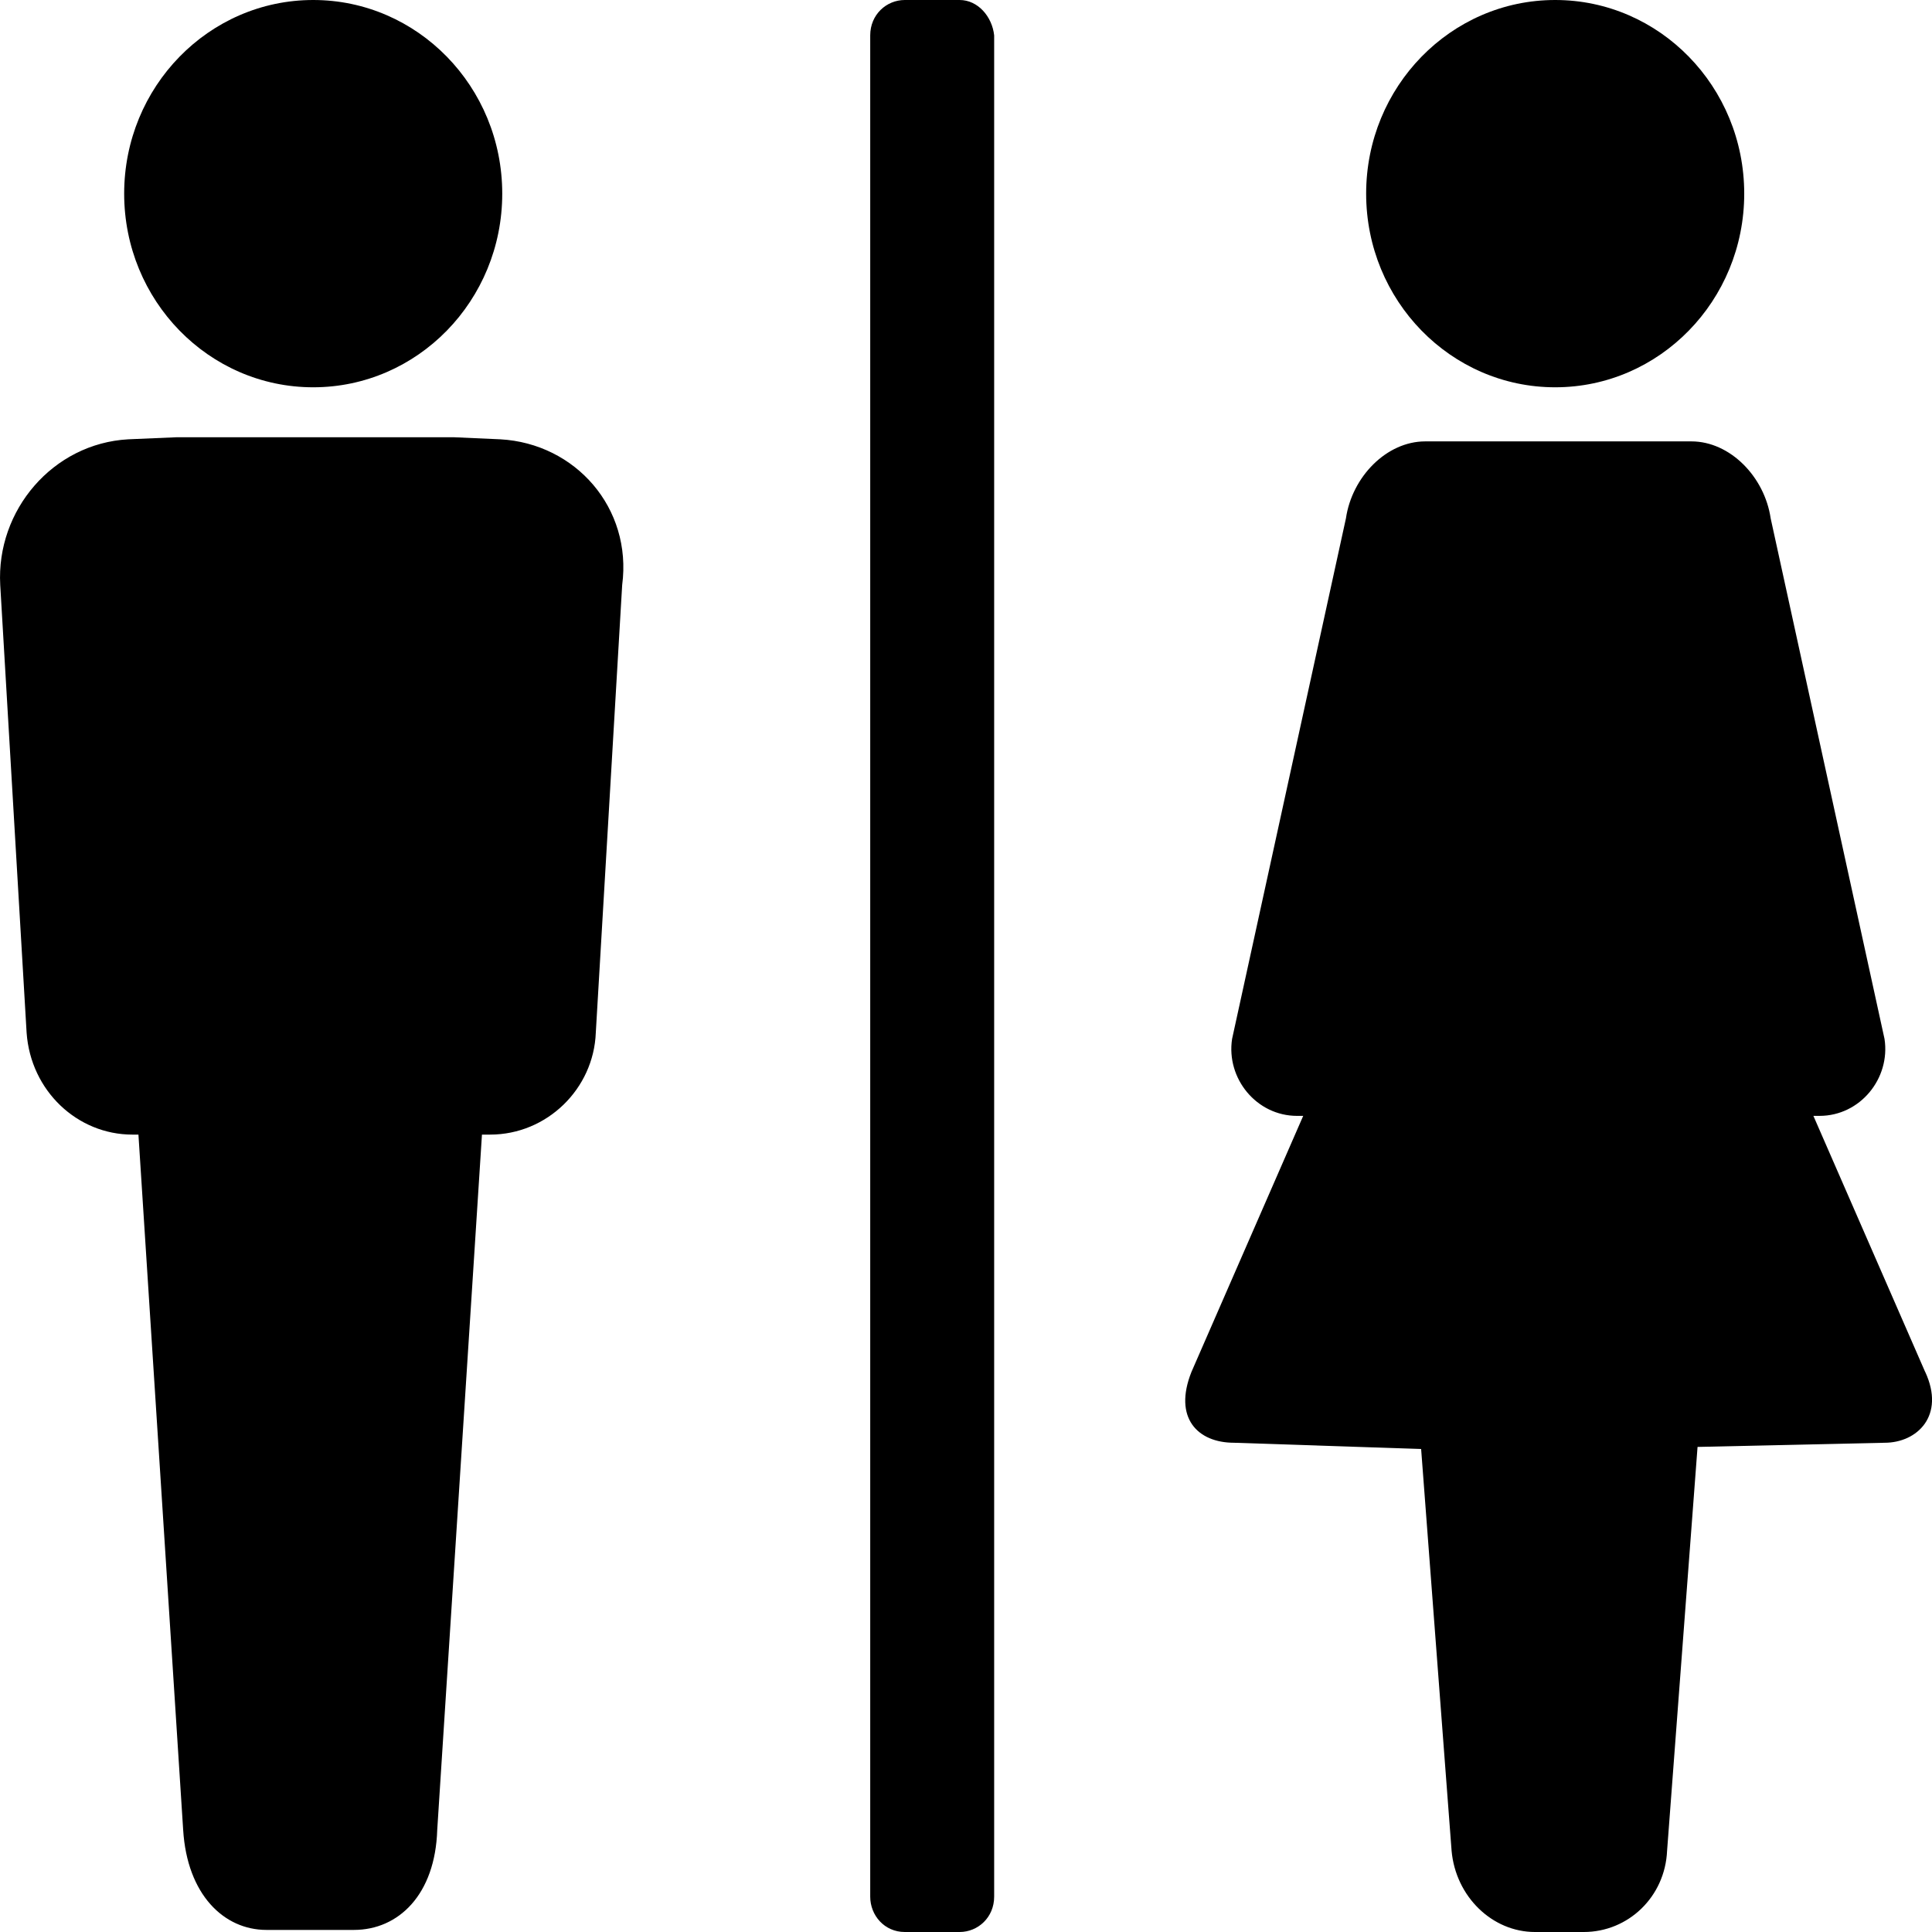
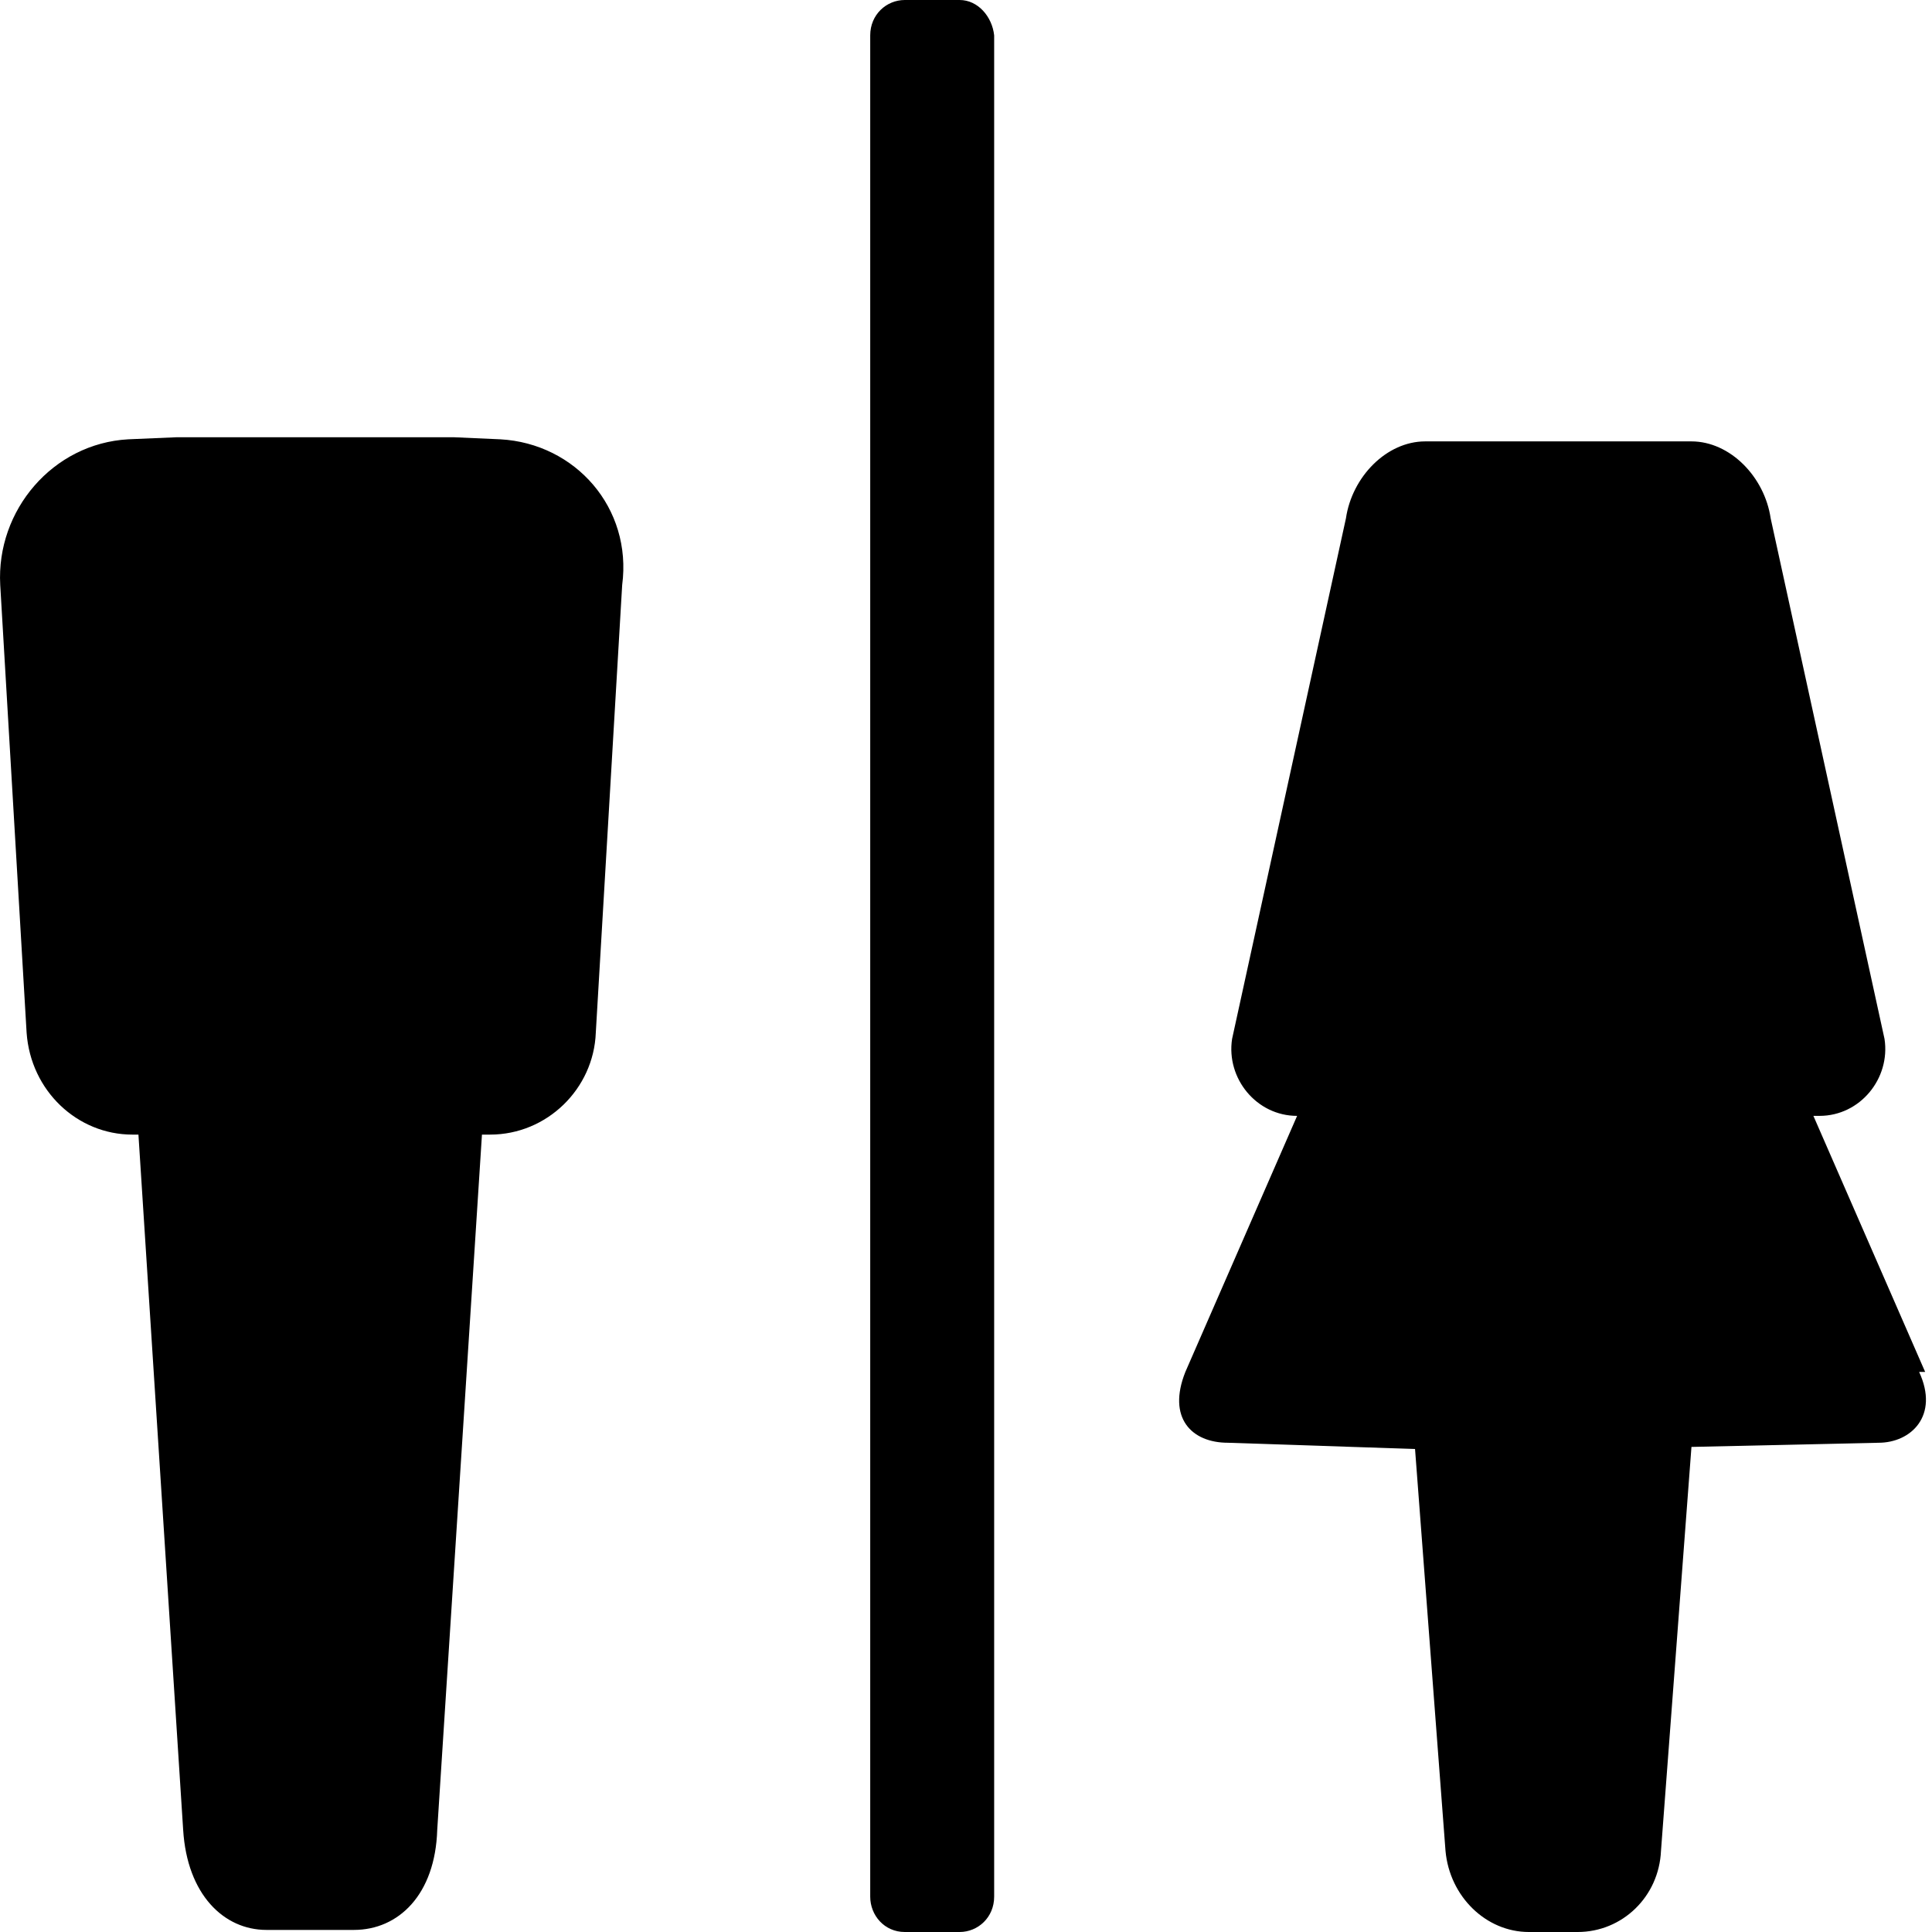
<svg xmlns="http://www.w3.org/2000/svg" width="26" height="26" viewBox="0 0 26 26">
  <g fill="none" fill-rule="evenodd">
    <g fill="#000" fill-rule="nonzero">
      <g>
        <g>
          <g transform="translate(-468, -548) translate(468, 495) translate(0, 53) translate(0, 0)">
            <path d="M12.914 0h-.738c-.246 0-.465.196-.465.476v25.048c0 .252.191.476.465.476h.738c.247 0 .465-.196.465-.476V.476C13.352.224 13.161 0 12.914 0z" />
-             <ellipse cx="20.929" cy="2.606" rx="2.544" ry="2.606" />
-             <path d="M25.908 18.463l-1.504-3.446h.082c.547 0 .957-.504.875-1.036l-1.532-7.005c-.082-.56-.547-1.036-1.067-1.036H19.18c-.52 0-.985.476-1.067 1.036l-1.532 7.005c-.082.532.328 1.036.875 1.036h.082l-1.504 3.446c-.246.617.082.953.574.953l2.517.084.41 5.407c.055.617.547 1.093 1.122 1.093h.656c.602 0 1.095-.476 1.122-1.093l.41-5.435 2.517-.056c.438 0 .82-.364.547-.953zM6.732 5.912l-.629-.028h-3.72l-.657.028c-1.012.056-1.778.952-1.723 1.96l.355 6.025c.055.784.684 1.372 1.423 1.372h.082l.602 9.358c.054.869.547 1.345 1.121 1.345h1.177c.601 0 1.094-.476 1.121-1.345l.602-9.358h.11c.765 0 1.394-.616 1.422-1.372l.355-6.024c.137-1.037-.629-1.905-1.64-1.961z" />
-             <ellipse cx="4.215" cy="2.606" rx="2.544" ry="2.606" />
+             <path d="M25.908 18.463l-1.504-3.446h.082c.547 0 .957-.504.875-1.036l-1.532-7.005c-.082-.56-.547-1.036-1.067-1.036H19.18c-.52 0-.985.476-1.067 1.036l-1.532 7.005c-.082.532.328 1.036.875 1.036l-1.504 3.446c-.246.617.082.953.574.953l2.517.084.41 5.407c.055.617.547 1.093 1.122 1.093h.656c.602 0 1.095-.476 1.122-1.093l.41-5.435 2.517-.056c.438 0 .82-.364.547-.953zM6.732 5.912l-.629-.028h-3.72l-.657.028c-1.012.056-1.778.952-1.723 1.96l.355 6.025c.055.784.684 1.372 1.423 1.372h.082l.602 9.358c.054.869.547 1.345 1.121 1.345h1.177c.601 0 1.094-.476 1.121-1.345l.602-9.358h.11c.765 0 1.394-.616 1.422-1.372l.355-6.024c.137-1.037-.629-1.905-1.64-1.961z" />
          </g>
        </g>
      </g>
    </g>
  </g>
</svg>